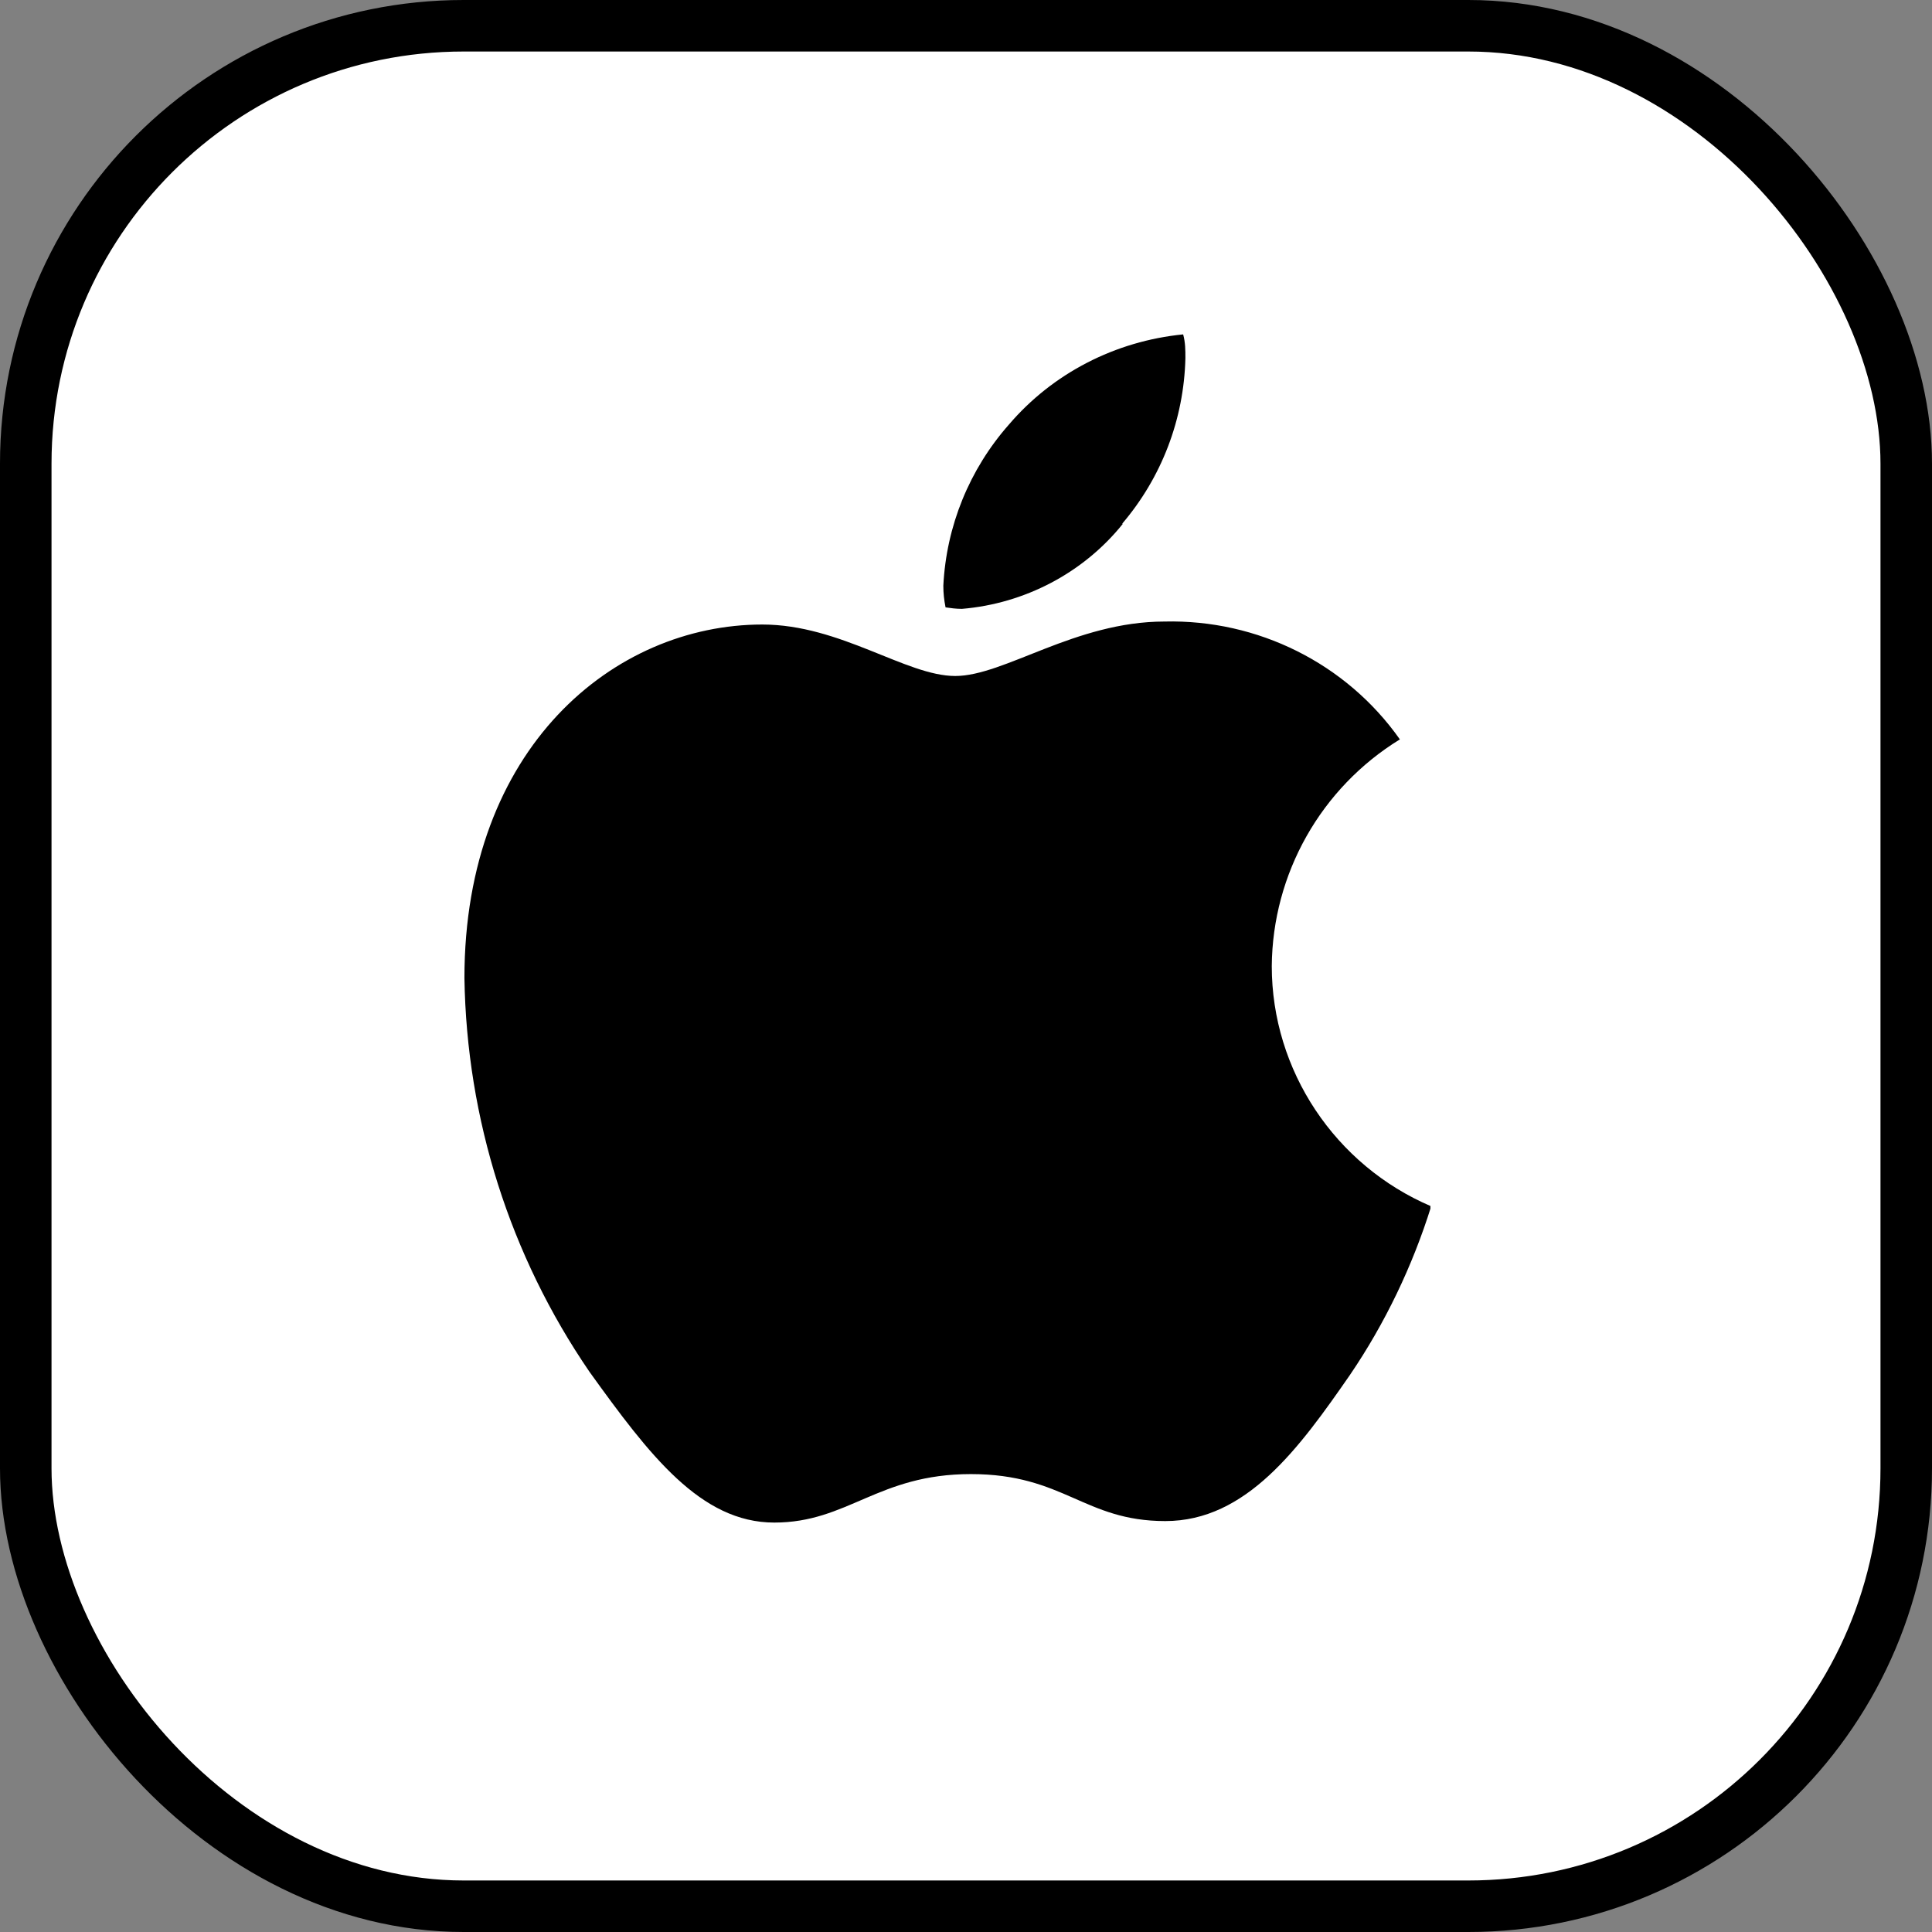
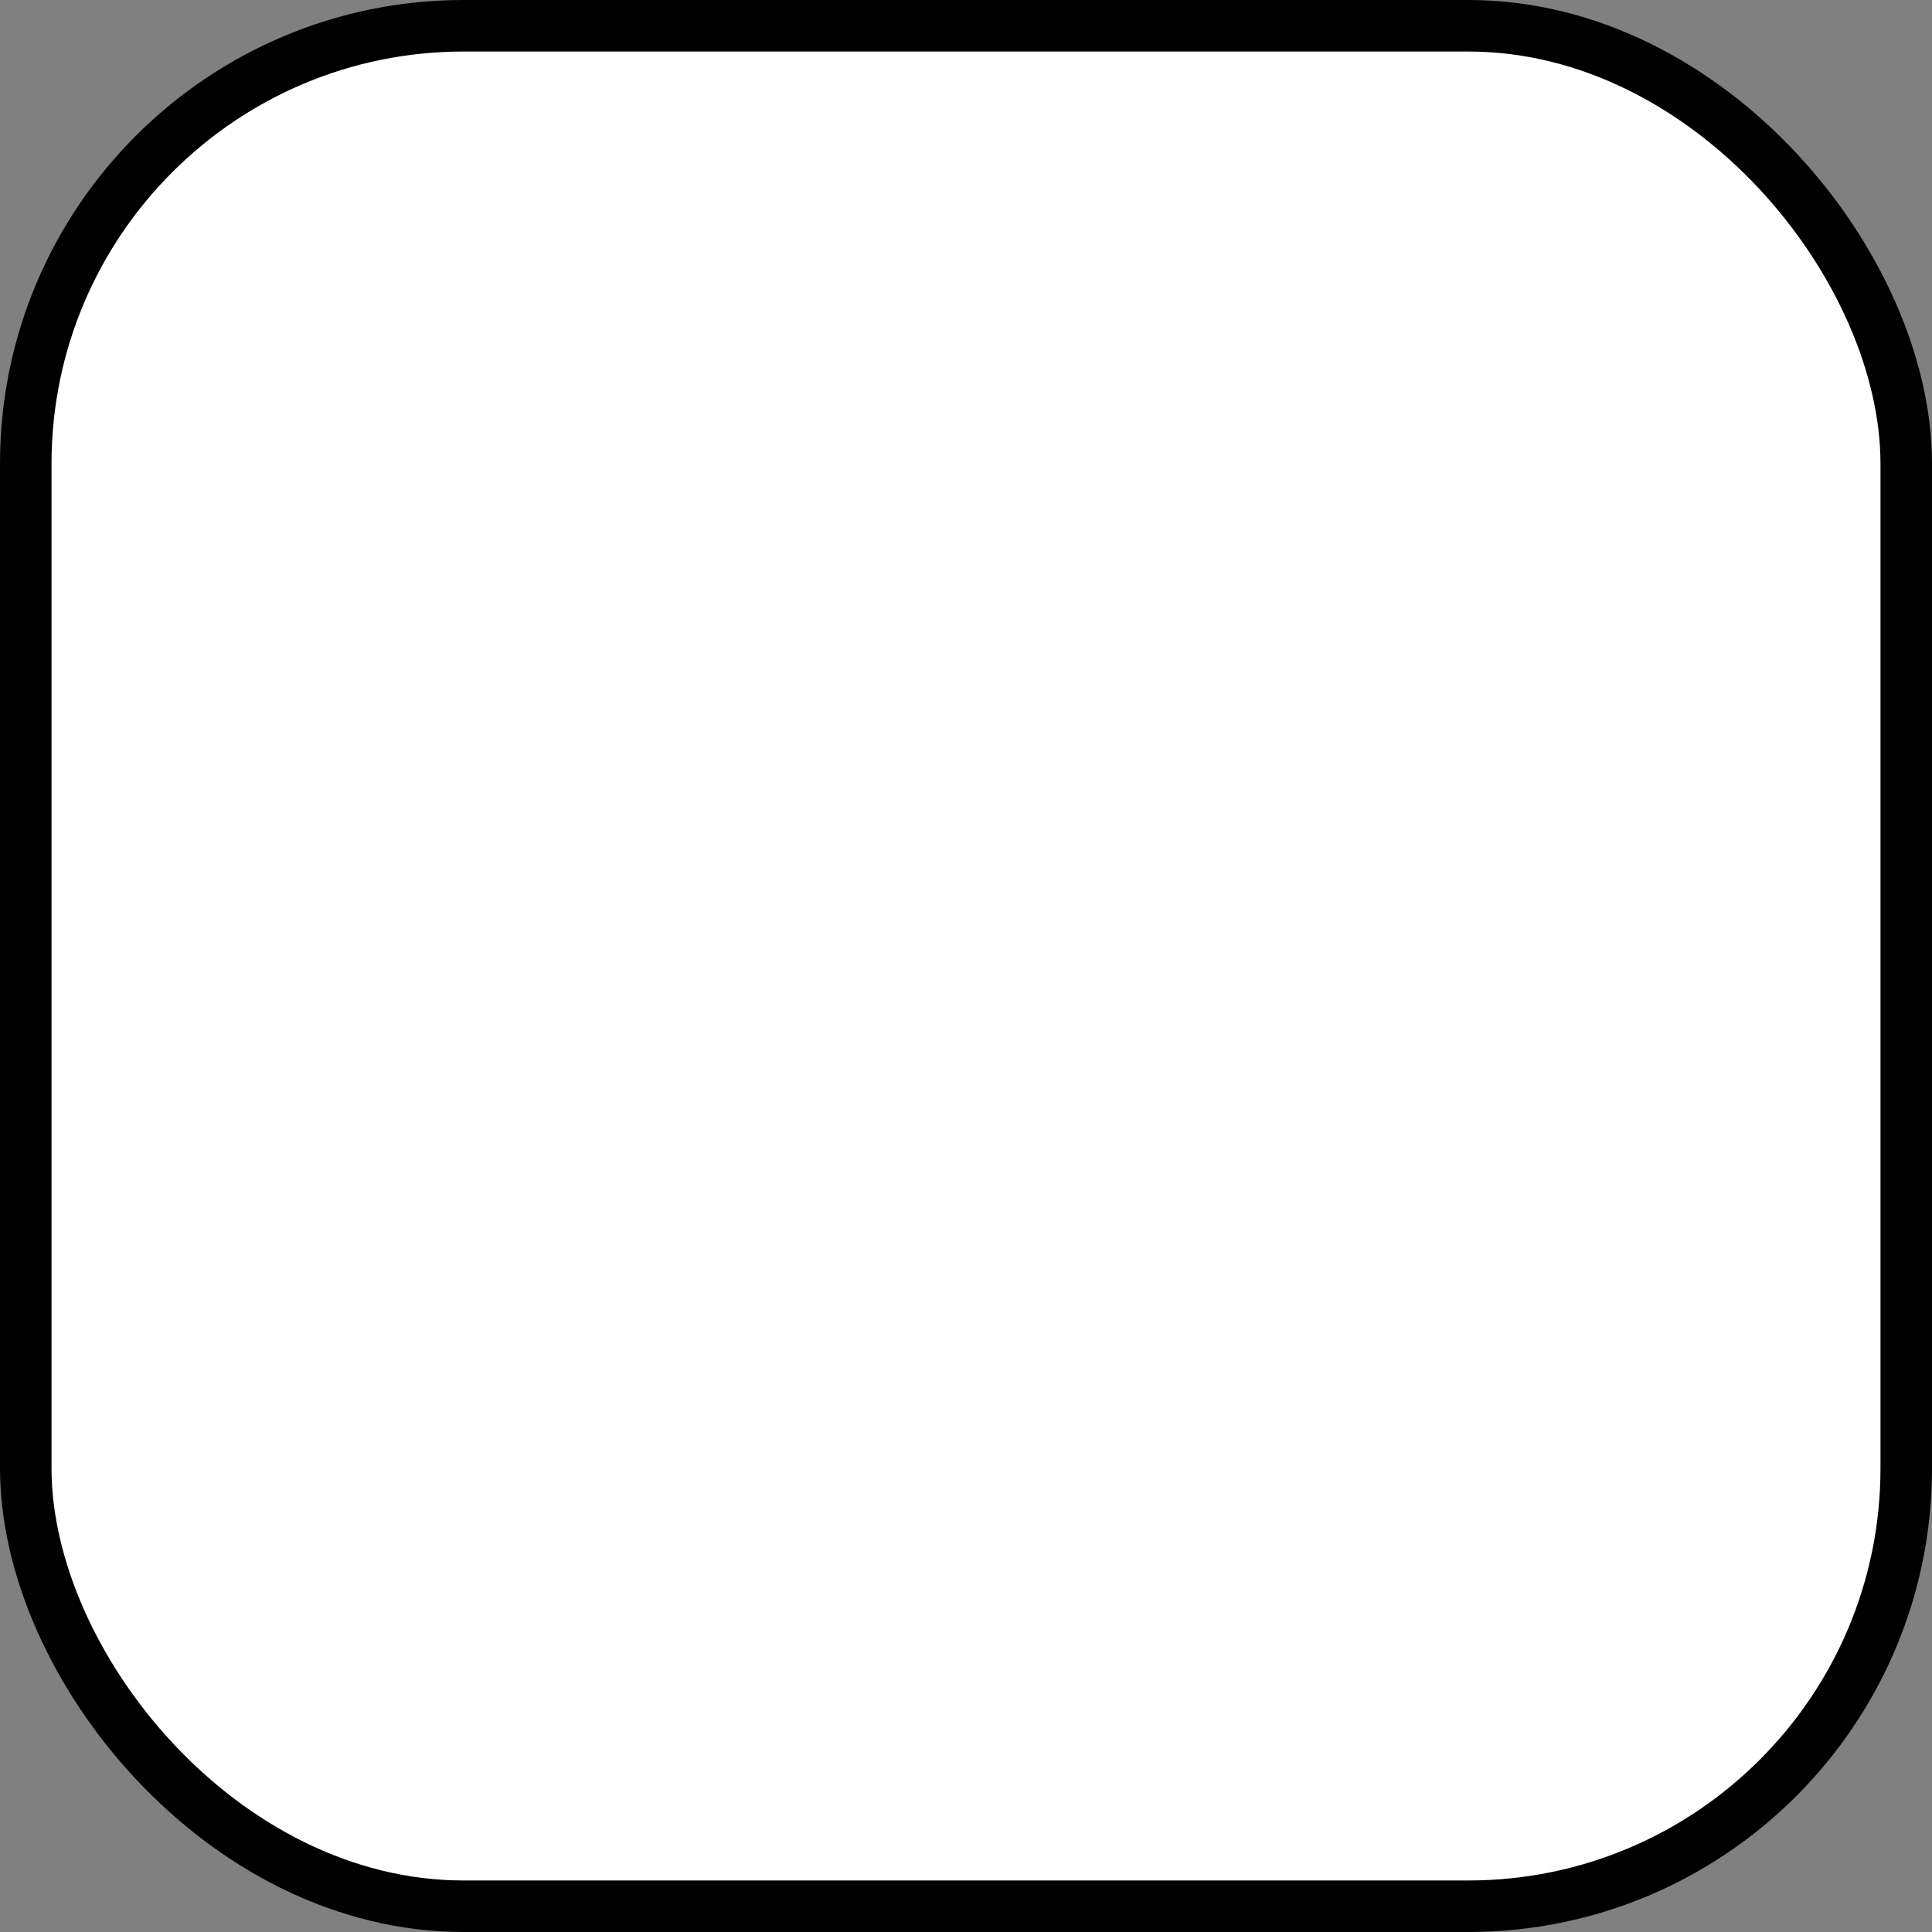
<svg xmlns="http://www.w3.org/2000/svg" width="75" height="75" viewBox="0 0 75 75" fill="none">
  <rect x="0" y="0" width="75" height="75" fill="#808080" stroke="none" />
  <rect x="1" y="1" width="73" height="73" rx="17" fill="white" stroke="black" stroke-width="2" />
  <g clip-path="url(#clip0_76_9112)">
-     <path d="M54.343 28.703C51.279 30.585 49.399 33.915 49.37 37.505C49.37 41.559 51.828 45.236 55.558 46.829C54.835 49.145 53.765 51.375 52.406 53.373C50.44 56.21 48.387 59.048 45.236 59.048C42.084 59.048 41.304 57.224 37.69 57.224C34.075 57.224 32.919 59.106 30.057 59.106C27.194 59.106 25.199 56.471 22.886 53.257C19.793 48.74 18.116 43.441 18.029 37.969C18.029 29.022 23.84 24.244 29.594 24.244C32.63 24.244 35.174 26.242 37.082 26.242C38.991 26.242 41.737 24.128 45.207 24.128C48.821 24.041 52.262 25.75 54.343 28.703ZM43.559 20.335C45.091 18.54 45.959 16.282 46.017 13.907C46.017 13.589 46.017 13.299 45.93 12.981C43.299 13.241 40.87 14.486 39.164 16.484C37.632 18.221 36.735 20.422 36.62 22.738C36.62 23.028 36.649 23.289 36.706 23.578C36.909 23.607 37.111 23.636 37.343 23.636C39.771 23.433 42.055 22.246 43.588 20.335H43.559Z" fill="black" />
+     <path d="M54.343 28.703C51.279 30.585 49.399 33.915 49.37 37.505C49.37 41.559 51.828 45.236 55.558 46.829C54.835 49.145 53.765 51.375 52.406 53.373C50.44 56.21 48.387 59.048 45.236 59.048C42.084 59.048 41.304 57.224 37.69 57.224C34.075 57.224 32.919 59.106 30.057 59.106C27.194 59.106 25.199 56.471 22.886 53.257C19.793 48.74 18.116 43.441 18.029 37.969C32.63 24.244 35.174 26.242 37.082 26.242C38.991 26.242 41.737 24.128 45.207 24.128C48.821 24.041 52.262 25.75 54.343 28.703ZM43.559 20.335C45.091 18.54 45.959 16.282 46.017 13.907C46.017 13.589 46.017 13.299 45.93 12.981C43.299 13.241 40.87 14.486 39.164 16.484C37.632 18.221 36.735 20.422 36.62 22.738C36.62 23.028 36.649 23.289 36.706 23.578C36.909 23.607 37.111 23.636 37.343 23.636C39.771 23.433 42.055 22.246 43.588 20.335H43.559Z" fill="black" />
  </g>
  <defs>
    <clipPath id="clip0_76_9112">
-       <rect width="37.5" height="46.154" fill="white" transform="translate(18.029 12.981)" />
-     </clipPath>
+       </clipPath>
  </defs>
</svg>